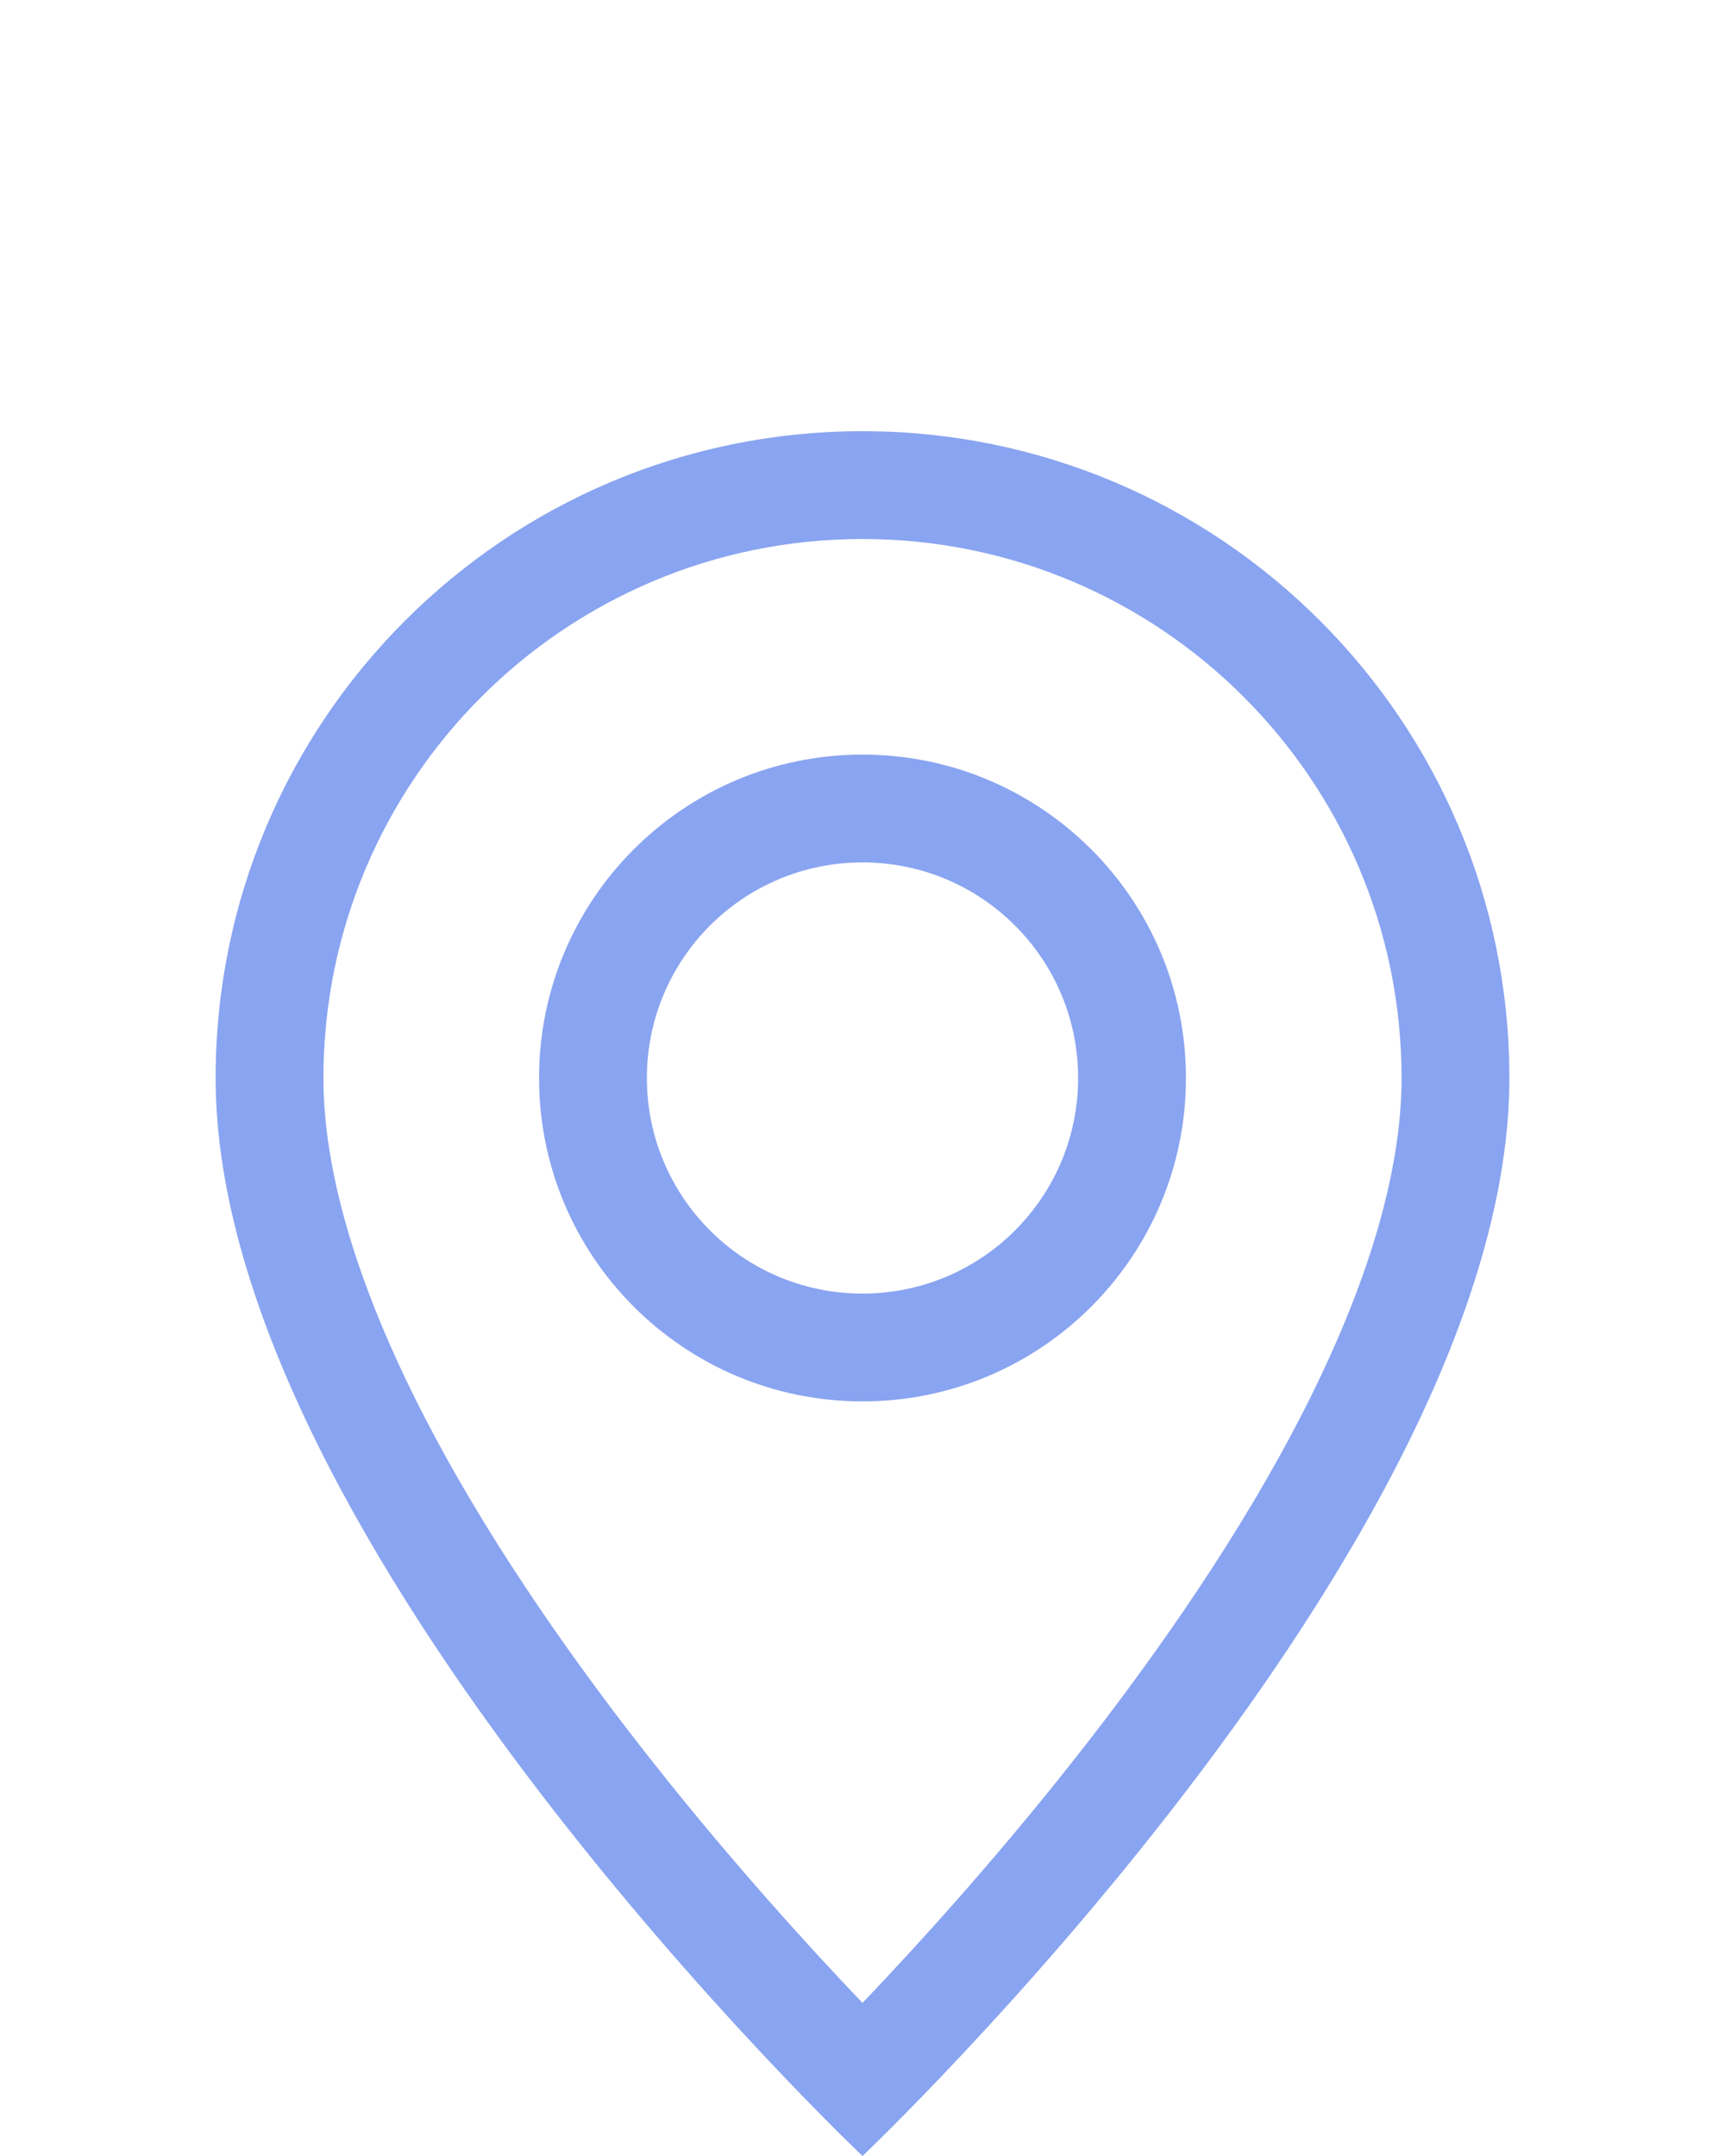
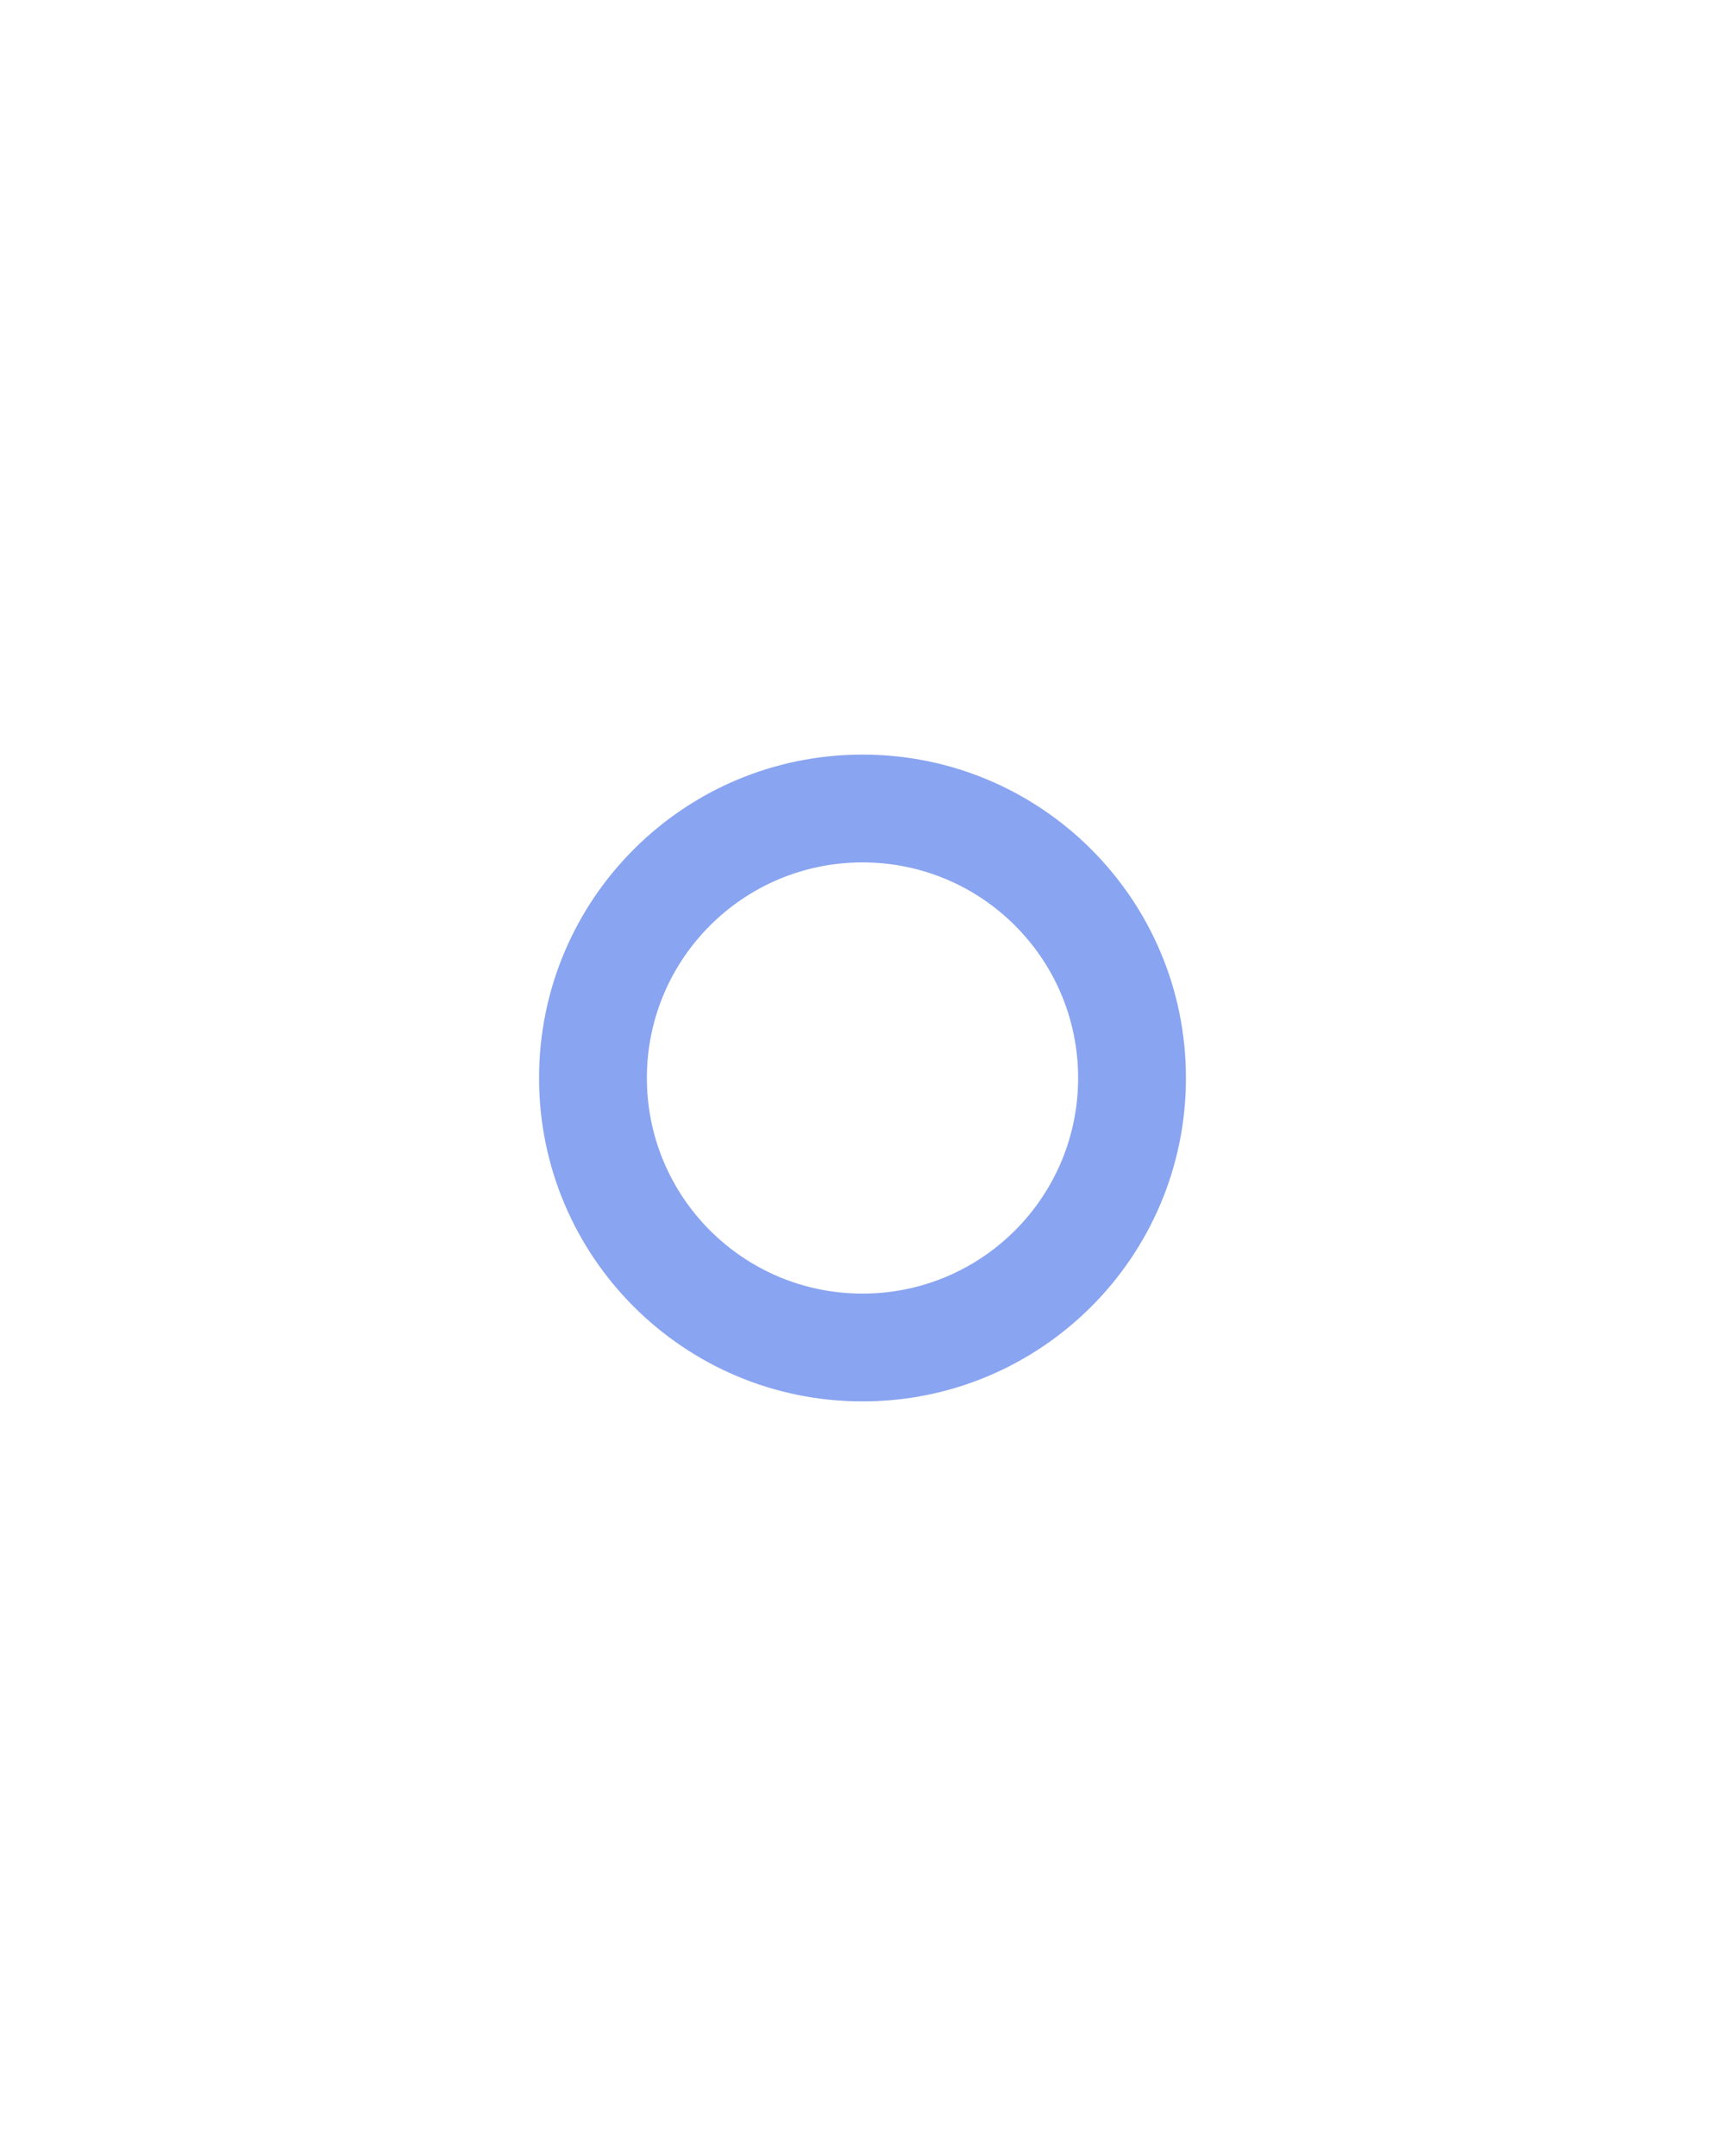
<svg xmlns="http://www.w3.org/2000/svg" width="16" height="20" viewBox="0 0 16 20" fill="none">
-   <path d="M12.166 12.94C11.642 14.002 10.932 15.06 10.206 16.01C9.481 16.957 8.754 17.777 8.208 18.36C8.135 18.438 8.066 18.511 8 18.58C7.934 18.511 7.865 18.438 7.792 18.36C7.246 17.777 6.519 16.957 5.794 16.01C5.068 15.06 4.358 14.002 3.834 12.94C3.305 11.867 3 10.862 3 10C3 7.239 5.239 5 8 5C10.761 5 13 7.239 13 10C13 10.862 12.695 11.867 12.166 12.94ZM8 20C8 20 14 14.314 14 10C14 6.686 11.314 4 8 4C4.686 4 2 6.686 2 10C2 14.314 8 20 8 20Z" fill="#89A4F0" />
  <path d="M8 12C6.895 12 6 11.105 6 10C6 8.895 6.895 8 8 8C9.105 8 10 8.895 10 10C10 11.105 9.105 12 8 12ZM8 13C9.657 13 11 11.657 11 10C11 8.343 9.657 7 8 7C6.343 7 5 8.343 5 10C5 11.657 6.343 13 8 13Z" fill="#89A4F0" />
</svg>